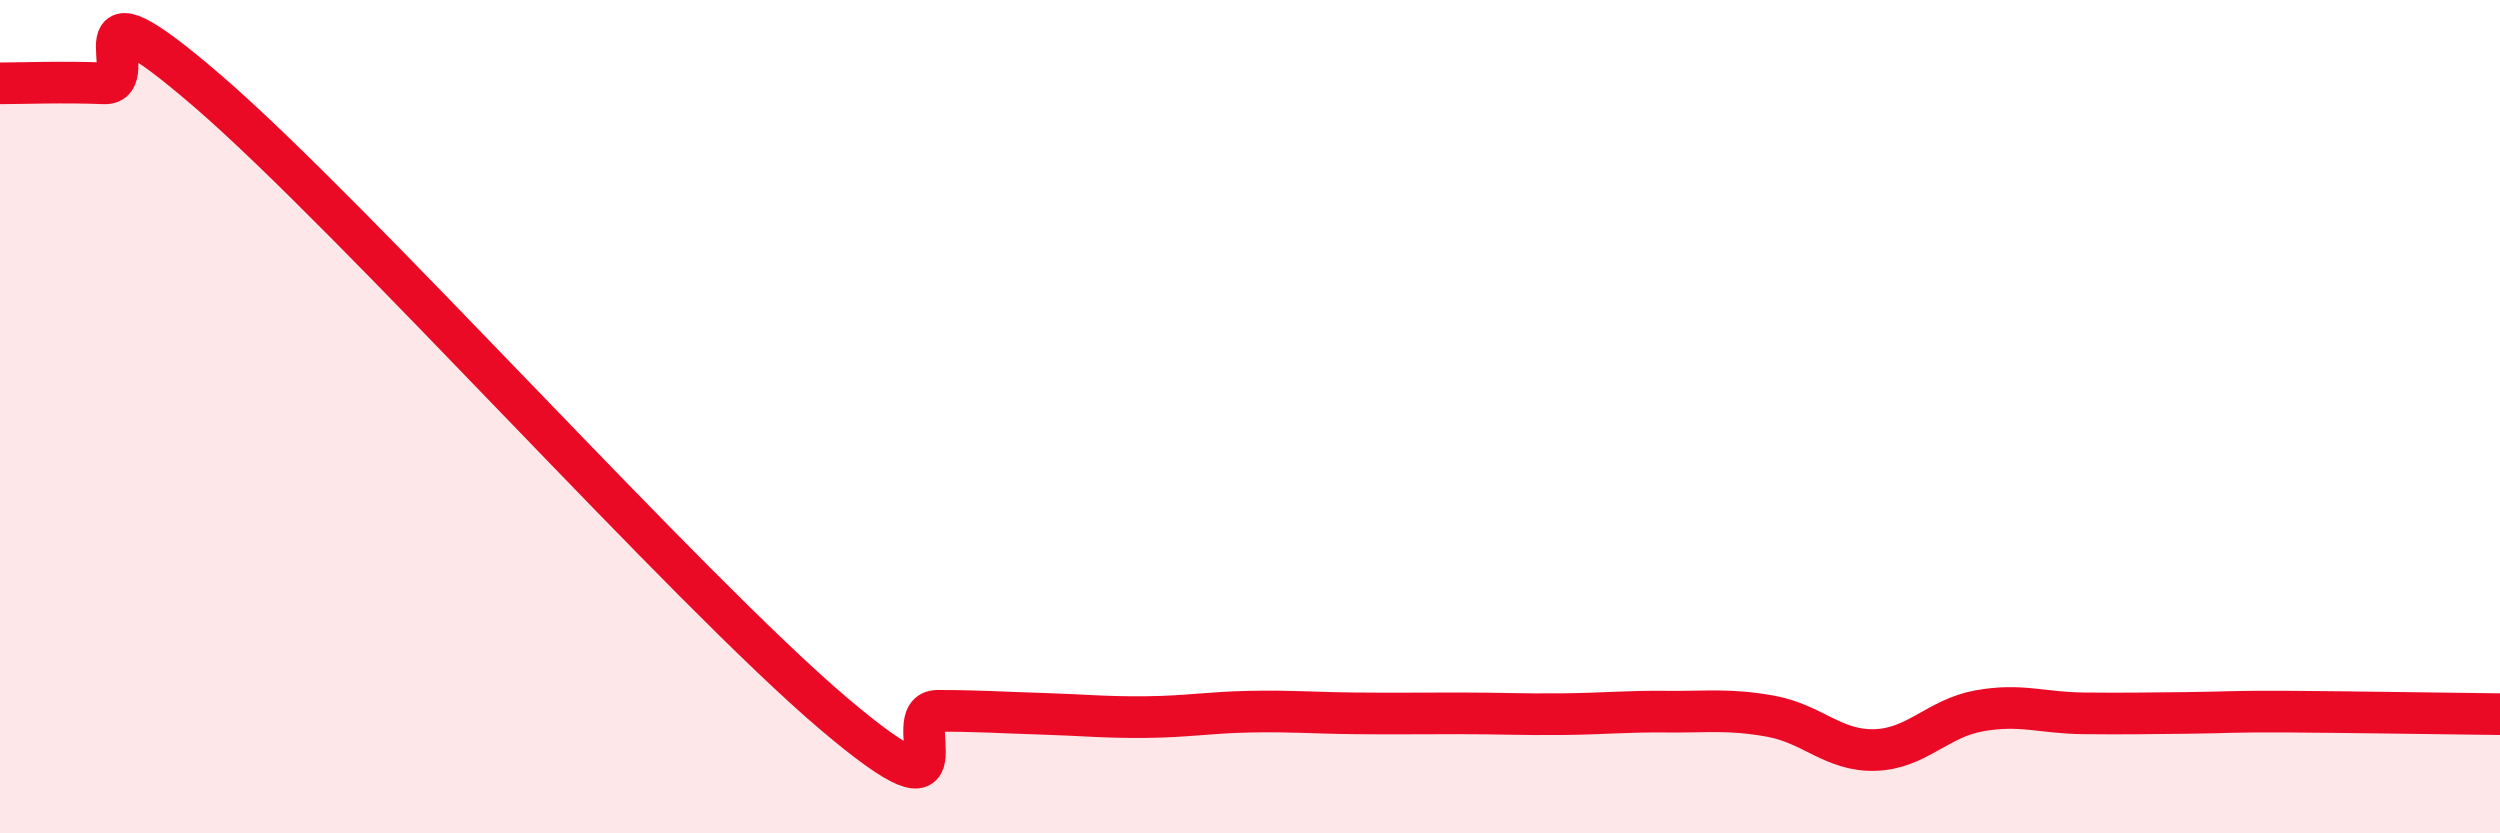
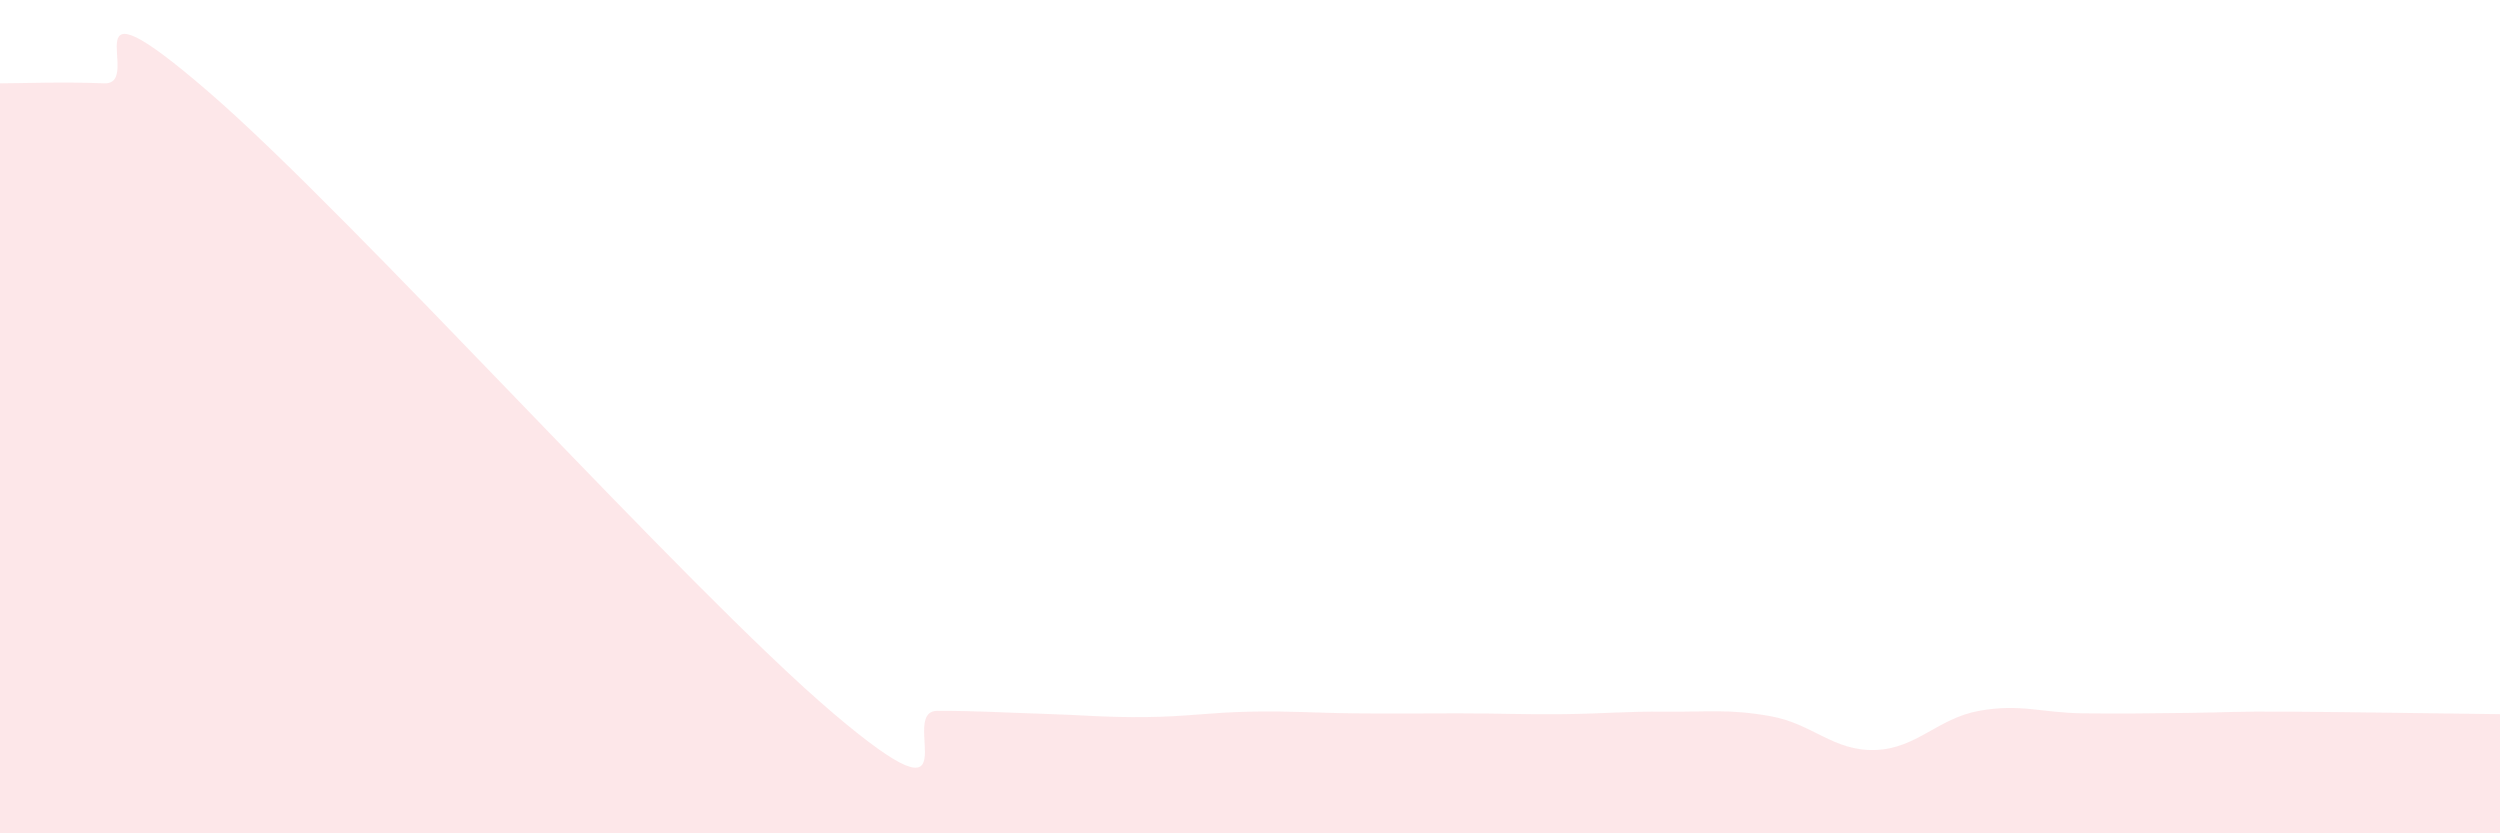
<svg xmlns="http://www.w3.org/2000/svg" width="60" height="20" viewBox="0 0 60 20">
  <path d="M 0,2 C 0.5,2 1.5,1.96 2.5,2 C 3.5,2.04 1.5,-0.82 5,2.2 C 8.5,5.22 16.5,14.15 20,17.12 C 23.5,20.09 21.5,17.06 22.5,17.06 C 23.5,17.06 24,17.1 25,17.13 C 26,17.16 26.5,17.22 27.5,17.21 C 28.5,17.2 29,17.1 30,17.08 C 31,17.06 31.5,17.11 32.5,17.12 C 33.5,17.13 34,17.12 35,17.12 C 36,17.12 36.5,17.15 37.5,17.14 C 38.5,17.13 39,17.07 40,17.08 C 41,17.09 41.5,17.01 42.5,17.19 C 43.5,17.37 44,18.03 45,18 C 46,17.97 46.5,17.24 47.5,17.06 C 48.5,16.88 49,17.11 50,17.12 C 51,17.13 51.5,17.12 52.5,17.11 C 53.5,17.1 53.5,17.07 55,17.08 C 56.5,17.09 59,17.13 60,17.14L60 20L0 20Z" fill="#EB0A25" opacity="0.1" stroke-linecap="round" stroke-linejoin="round" />
-   <path d="M 0,2 C 0.5,2 1.5,1.96 2.5,2 C 3.5,2.04 1.5,-0.82 5,2.2 C 8.5,5.22 16.5,14.15 20,17.12 C 23.5,20.09 21.5,17.06 22.5,17.06 C 23.5,17.06 24,17.1 25,17.13 C 26,17.16 26.5,17.22 27.5,17.21 C 28.5,17.2 29,17.1 30,17.08 C 31,17.06 31.5,17.11 32.5,17.12 C 33.5,17.13 34,17.12 35,17.12 C 36,17.12 36.5,17.15 37.5,17.14 C 38.5,17.13 39,17.07 40,17.08 C 41,17.09 41.5,17.01 42.5,17.19 C 43.5,17.37 44,18.03 45,18 C 46,17.97 46.5,17.24 47.5,17.06 C 48.5,16.88 49,17.11 50,17.12 C 51,17.13 51.5,17.12 52.5,17.11 C 53.5,17.1 53.5,17.07 55,17.08 C 56.5,17.09 59,17.13 60,17.14" stroke="#EB0A25" stroke-width="1" fill="none" stroke-linecap="round" stroke-linejoin="round" />
</svg>